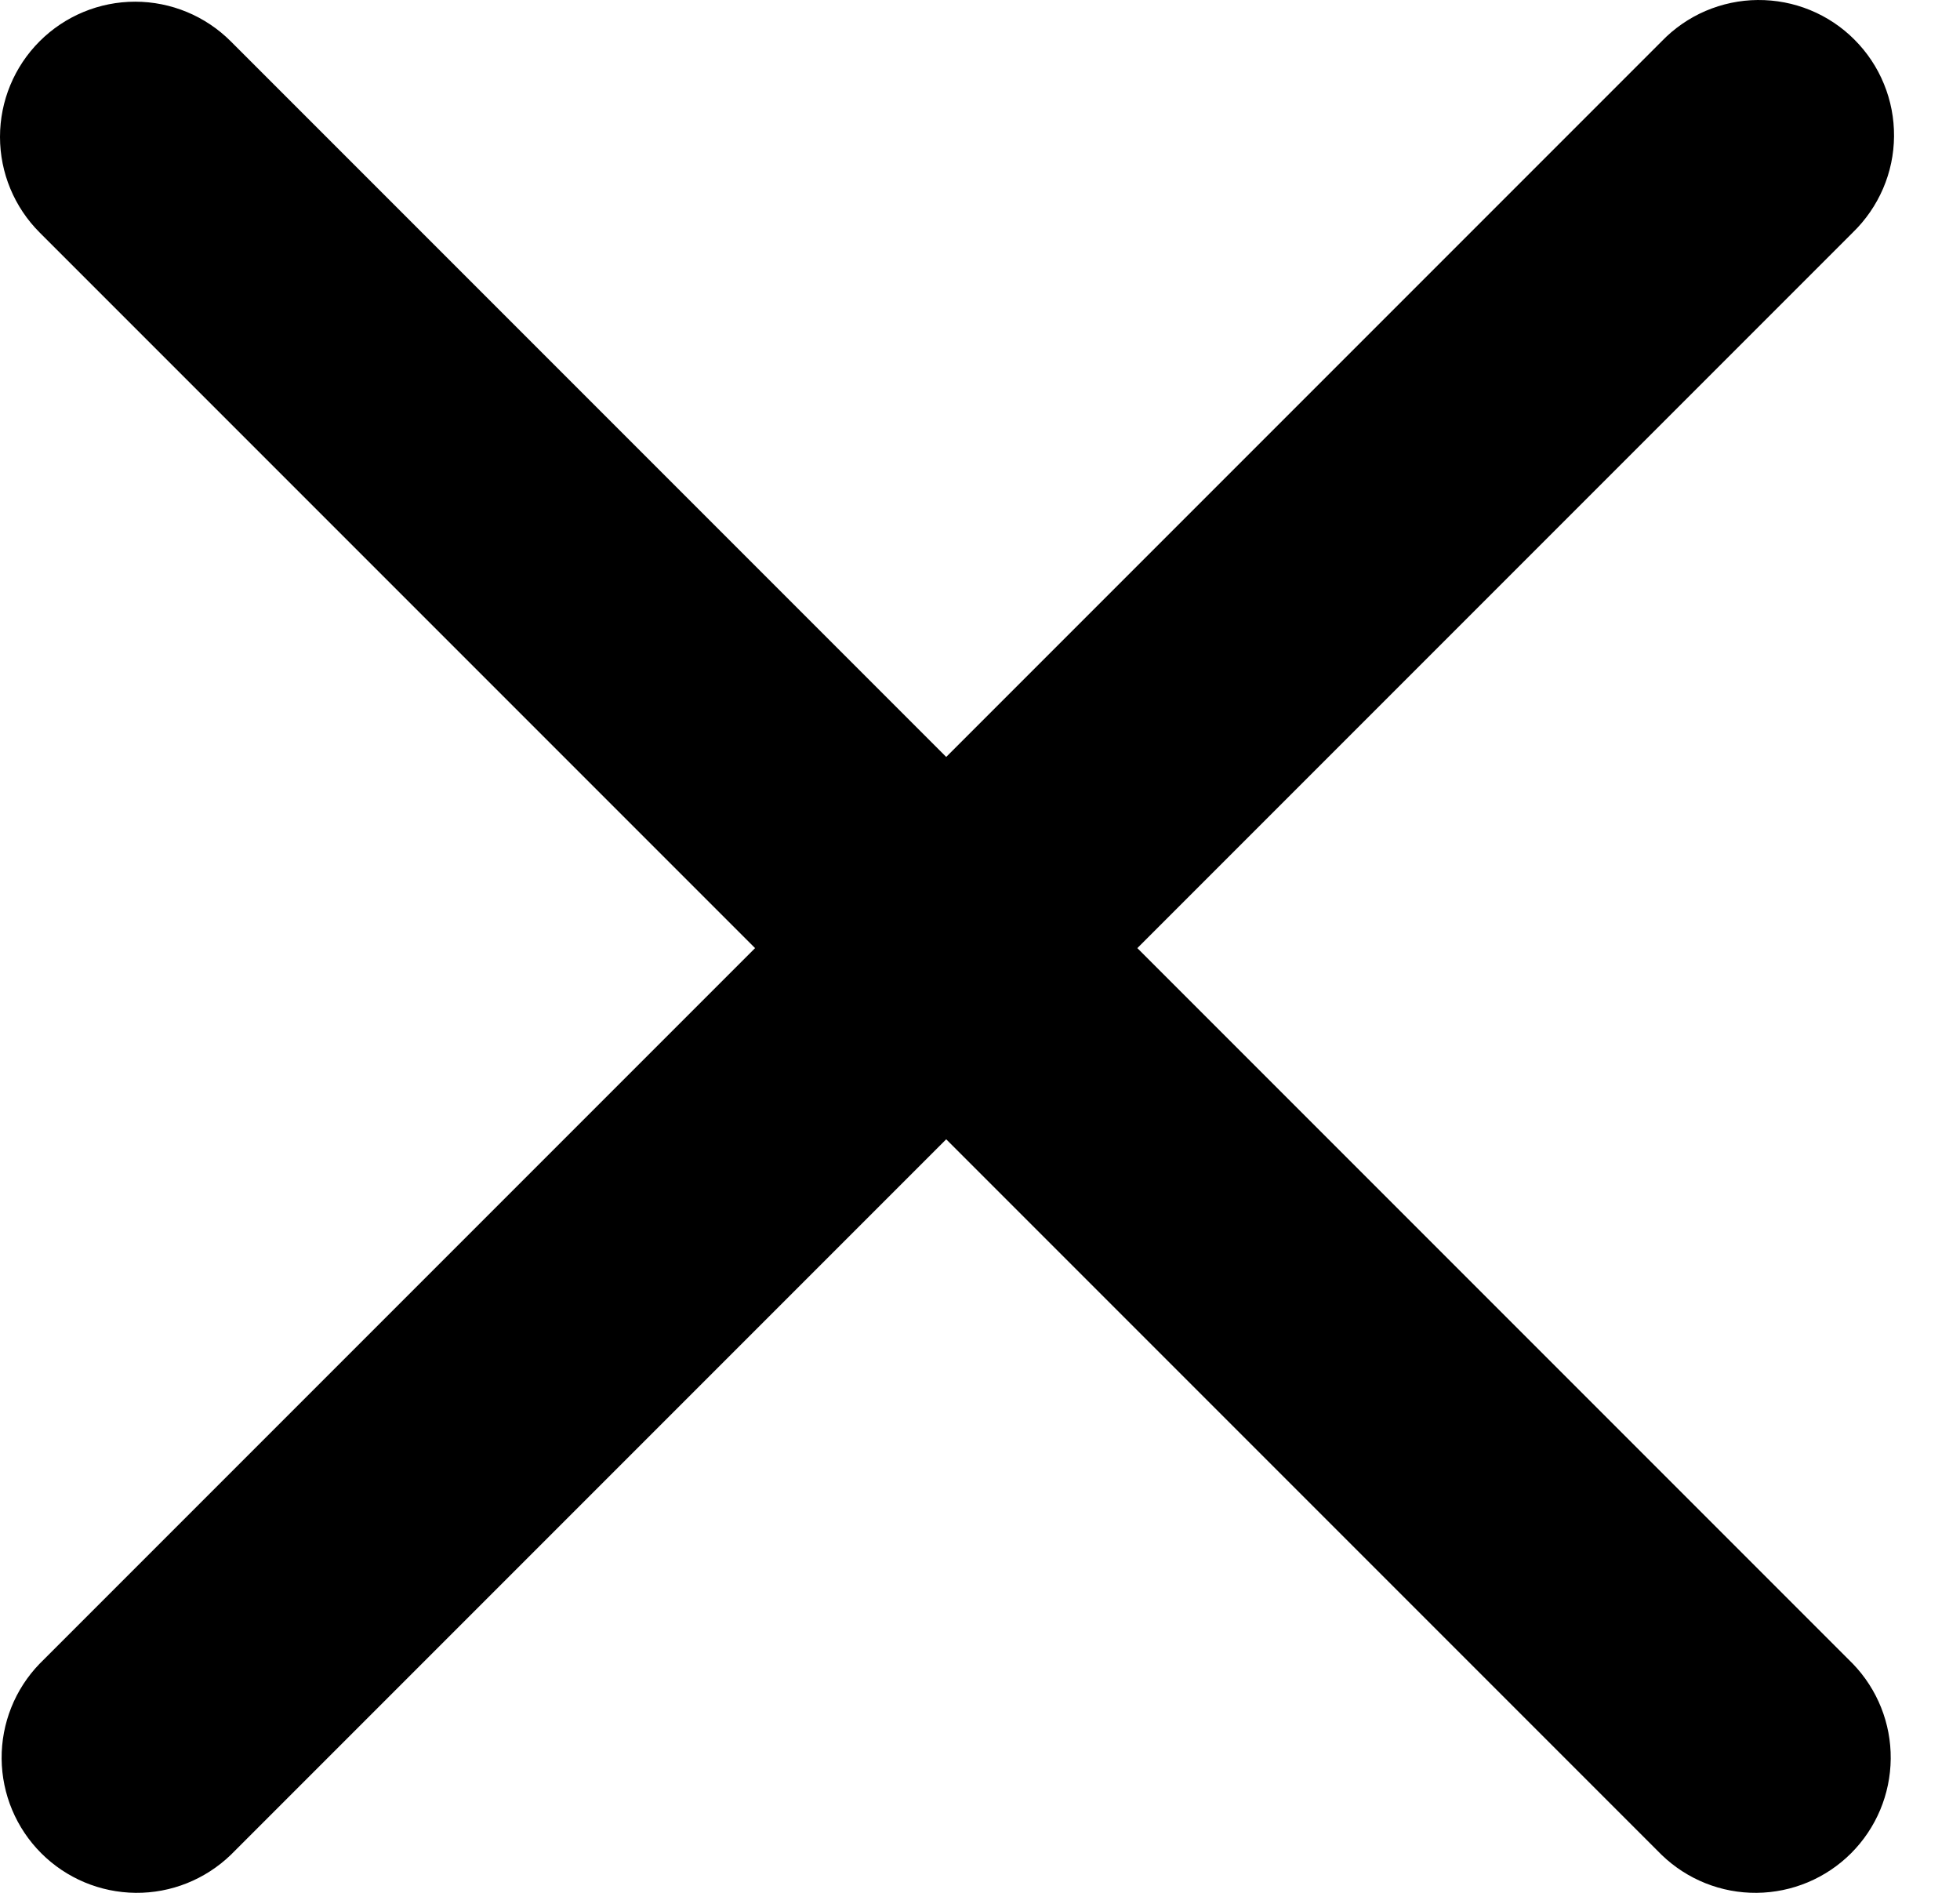
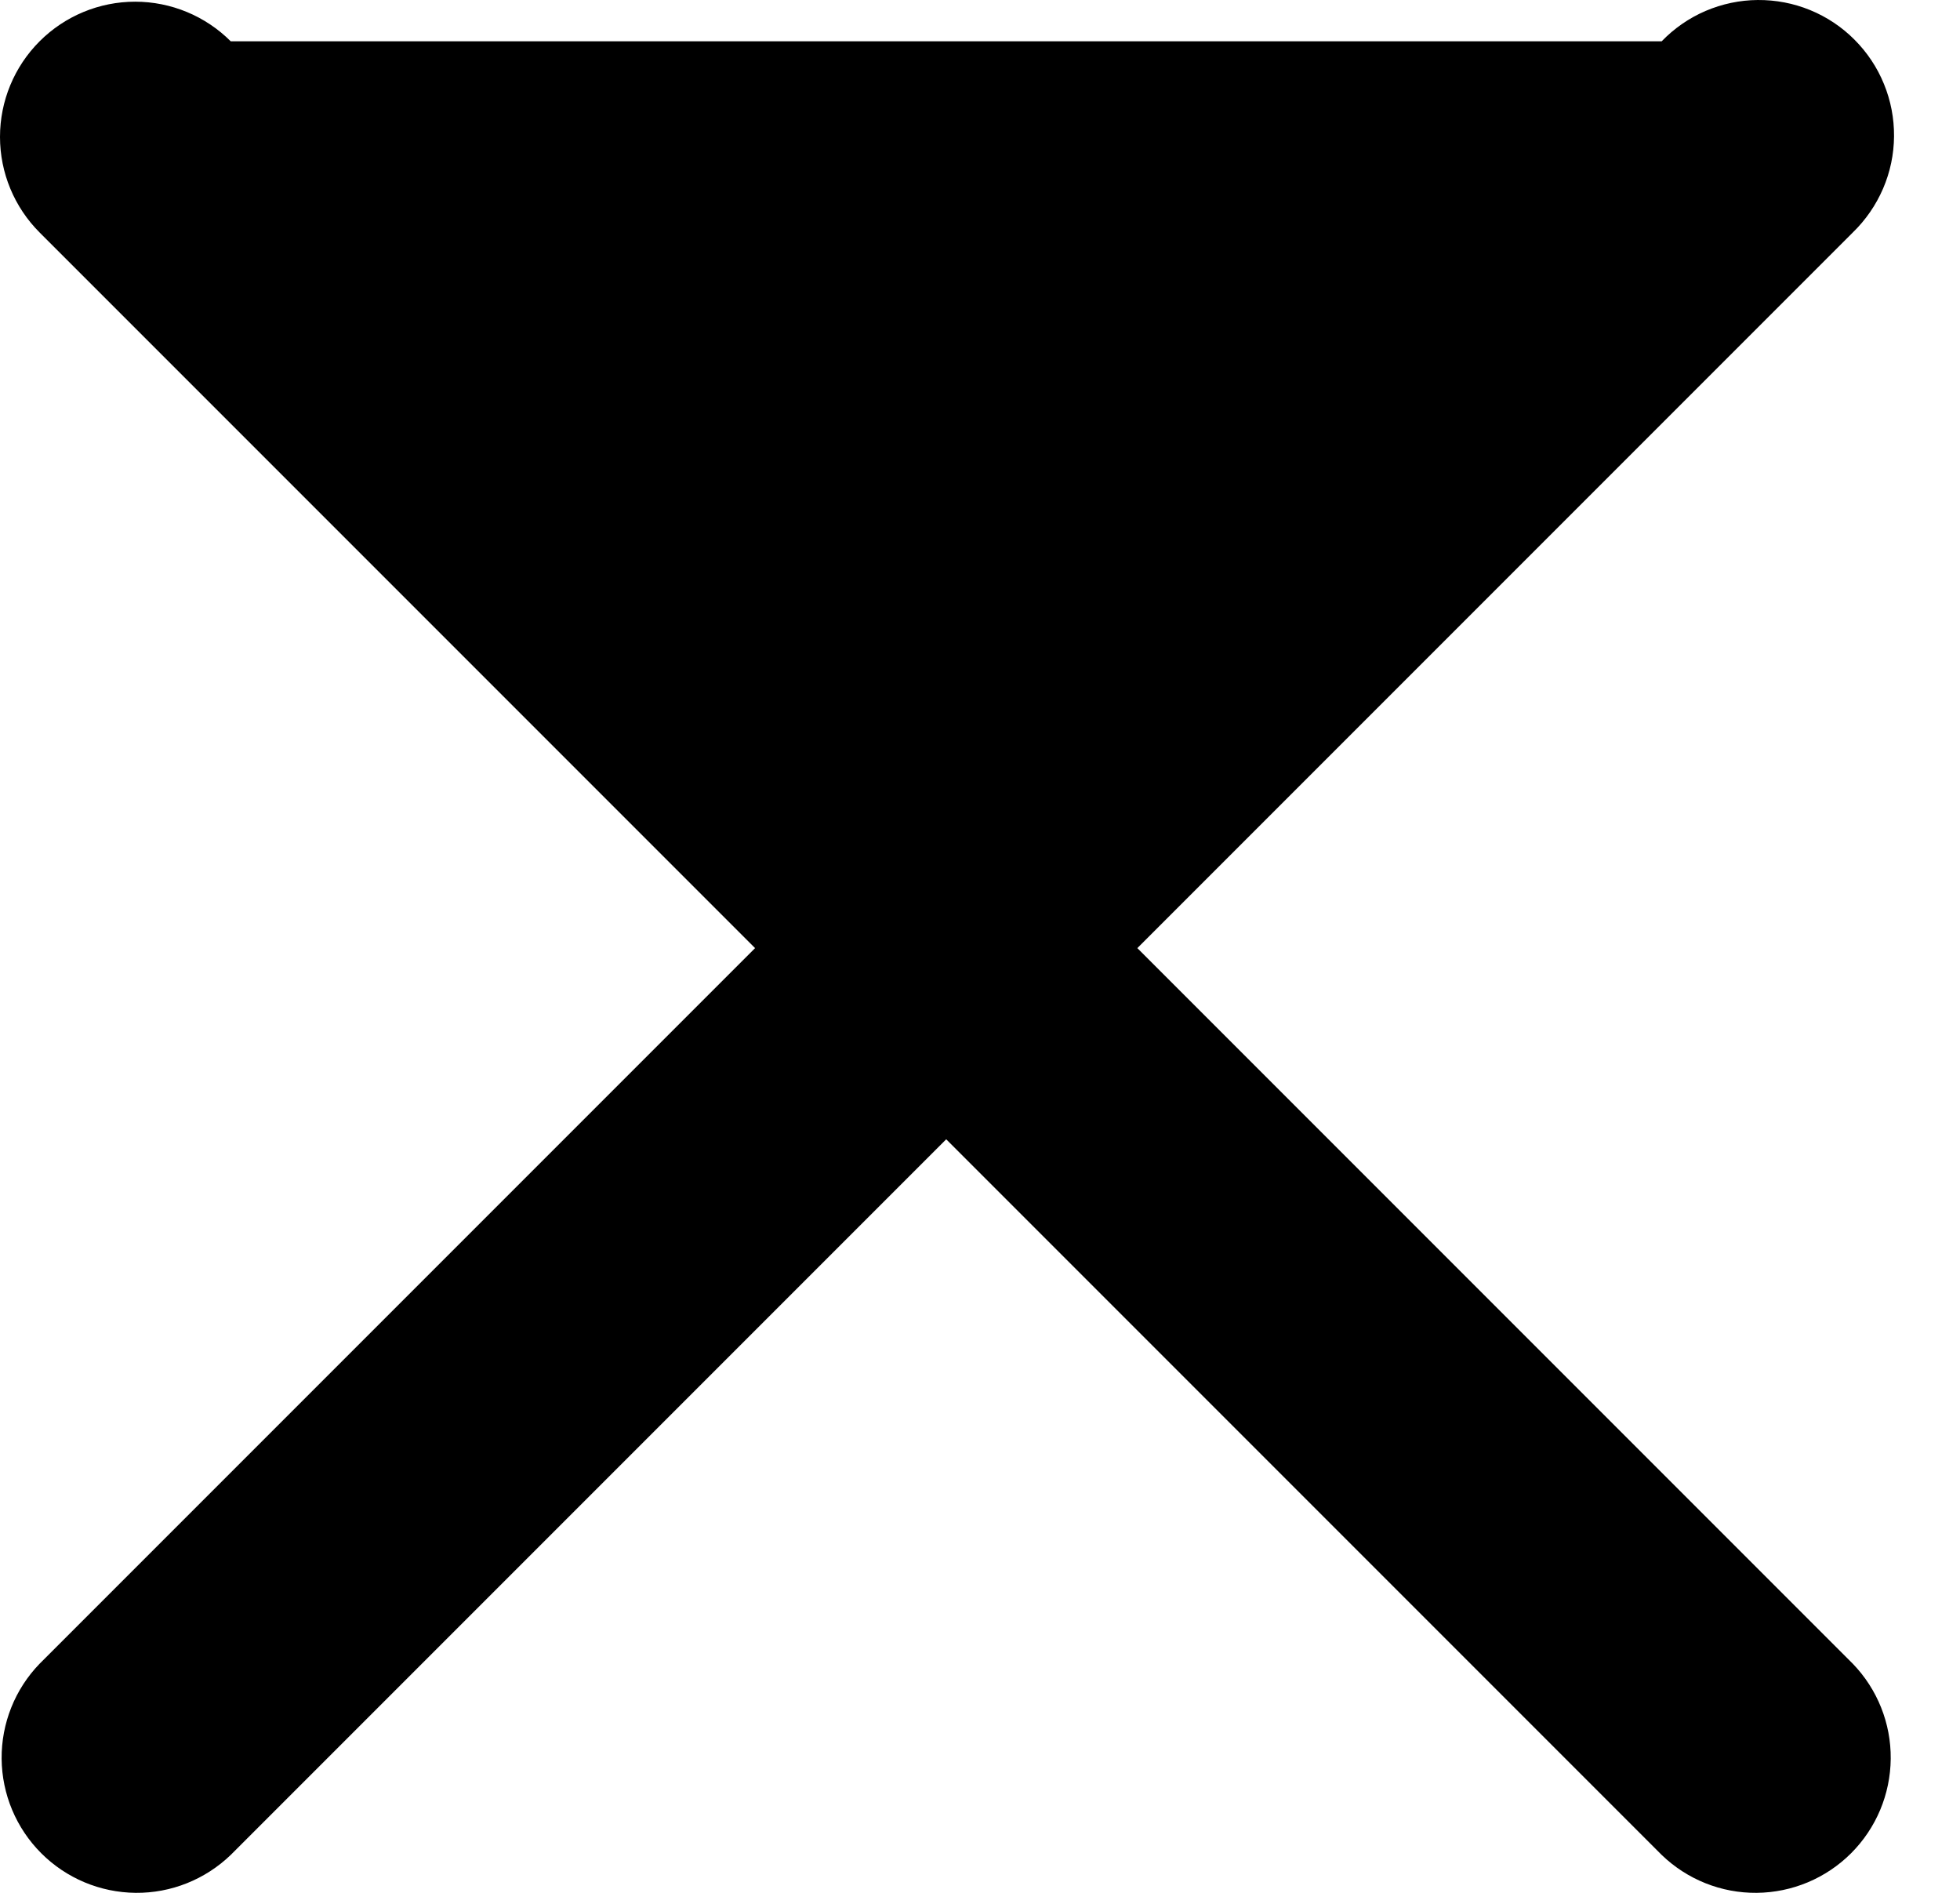
<svg xmlns="http://www.w3.org/2000/svg" width="29" height="28" viewBox="0 0 29 28" fill="none">
-   <path fill-rule="evenodd" clip-rule="evenodd" d="M0.586 0.611C0.961 0.236 1.469 0.025 2 0.025C2.53 0.025 3.039 0.236 3.414 0.611L14 11.197L24.586 0.611C24.77 0.42 24.991 0.267 25.235 0.162C25.479 0.058 25.741 0.002 26.007 7.55141e-05C26.272 -0.002 26.536 0.048 26.782 0.149C27.027 0.249 27.251 0.398 27.438 0.586C27.626 0.774 27.775 0.997 27.875 1.243C27.976 1.488 28.026 1.752 28.024 2.017C28.022 2.283 27.967 2.545 27.862 2.789C27.757 3.033 27.605 3.254 27.414 3.439L16.828 14.025L27.414 24.611C27.778 24.988 27.98 25.493 27.975 26.017C27.97 26.542 27.76 27.043 27.389 27.414C27.018 27.785 26.517 27.995 25.992 28C25.468 28.005 24.963 27.803 24.586 27.439L14 16.853L3.414 27.439C3.036 27.803 2.531 28.005 2.007 28C1.482 27.995 0.981 27.785 0.61 27.414C0.239 27.043 0.029 26.542 0.024 26.017C0.02 25.493 0.221 24.988 0.586 24.611L11.172 14.025L0.586 3.439C0.211 3.064 0 2.555 0 2.025C0 1.494 0.211 0.986 0.586 0.611Z" fill="black" />
+   <path fill-rule="evenodd" clip-rule="evenodd" d="M0.586 0.611C0.961 0.236 1.469 0.025 2 0.025C2.53 0.025 3.039 0.236 3.414 0.611L24.586 0.611C24.77 0.42 24.991 0.267 25.235 0.162C25.479 0.058 25.741 0.002 26.007 7.55141e-05C26.272 -0.002 26.536 0.048 26.782 0.149C27.027 0.249 27.251 0.398 27.438 0.586C27.626 0.774 27.775 0.997 27.875 1.243C27.976 1.488 28.026 1.752 28.024 2.017C28.022 2.283 27.967 2.545 27.862 2.789C27.757 3.033 27.605 3.254 27.414 3.439L16.828 14.025L27.414 24.611C27.778 24.988 27.98 25.493 27.975 26.017C27.97 26.542 27.76 27.043 27.389 27.414C27.018 27.785 26.517 27.995 25.992 28C25.468 28.005 24.963 27.803 24.586 27.439L14 16.853L3.414 27.439C3.036 27.803 2.531 28.005 2.007 28C1.482 27.995 0.981 27.785 0.61 27.414C0.239 27.043 0.029 26.542 0.024 26.017C0.02 25.493 0.221 24.988 0.586 24.611L11.172 14.025L0.586 3.439C0.211 3.064 0 2.555 0 2.025C0 1.494 0.211 0.986 0.586 0.611Z" fill="black" />
</svg>